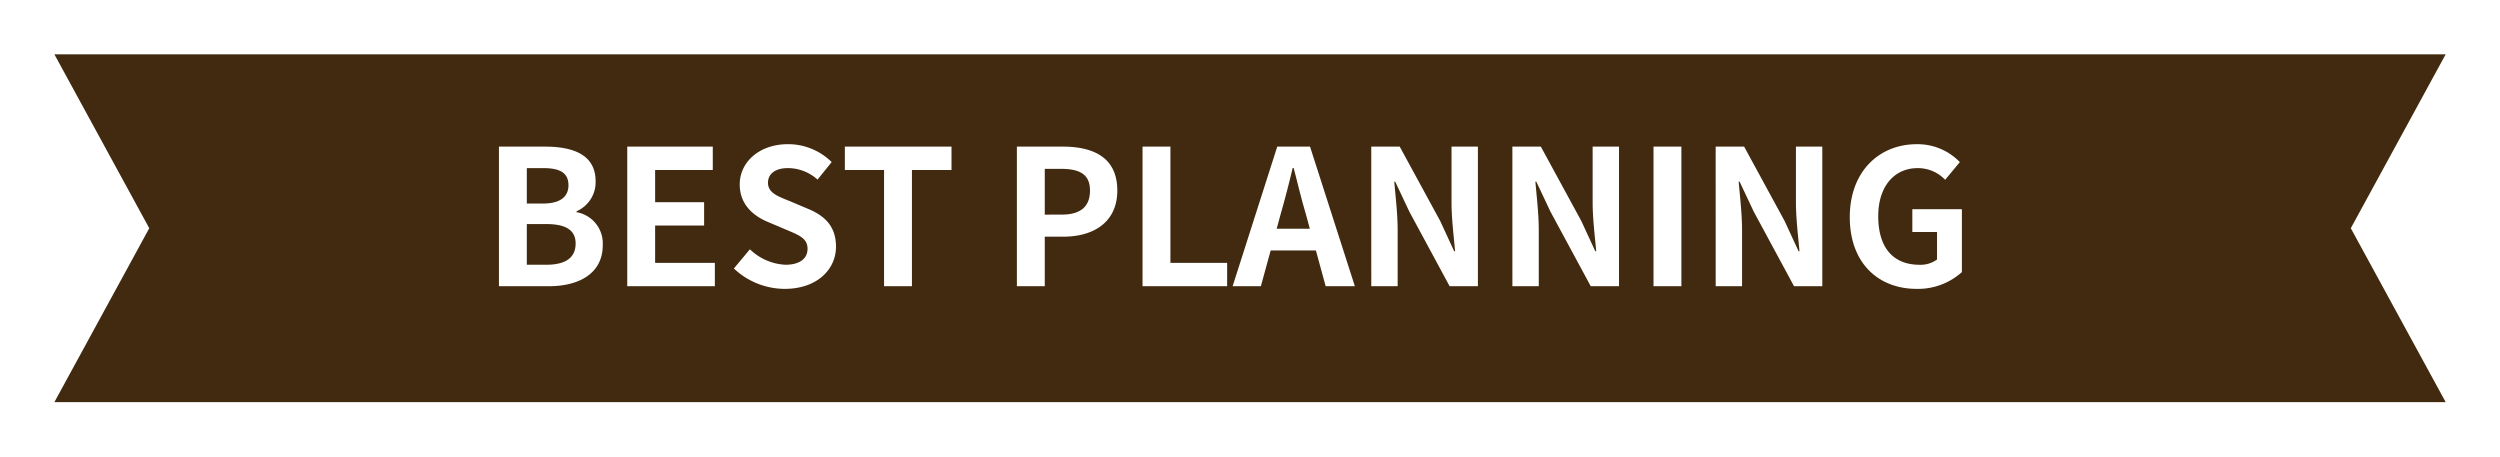
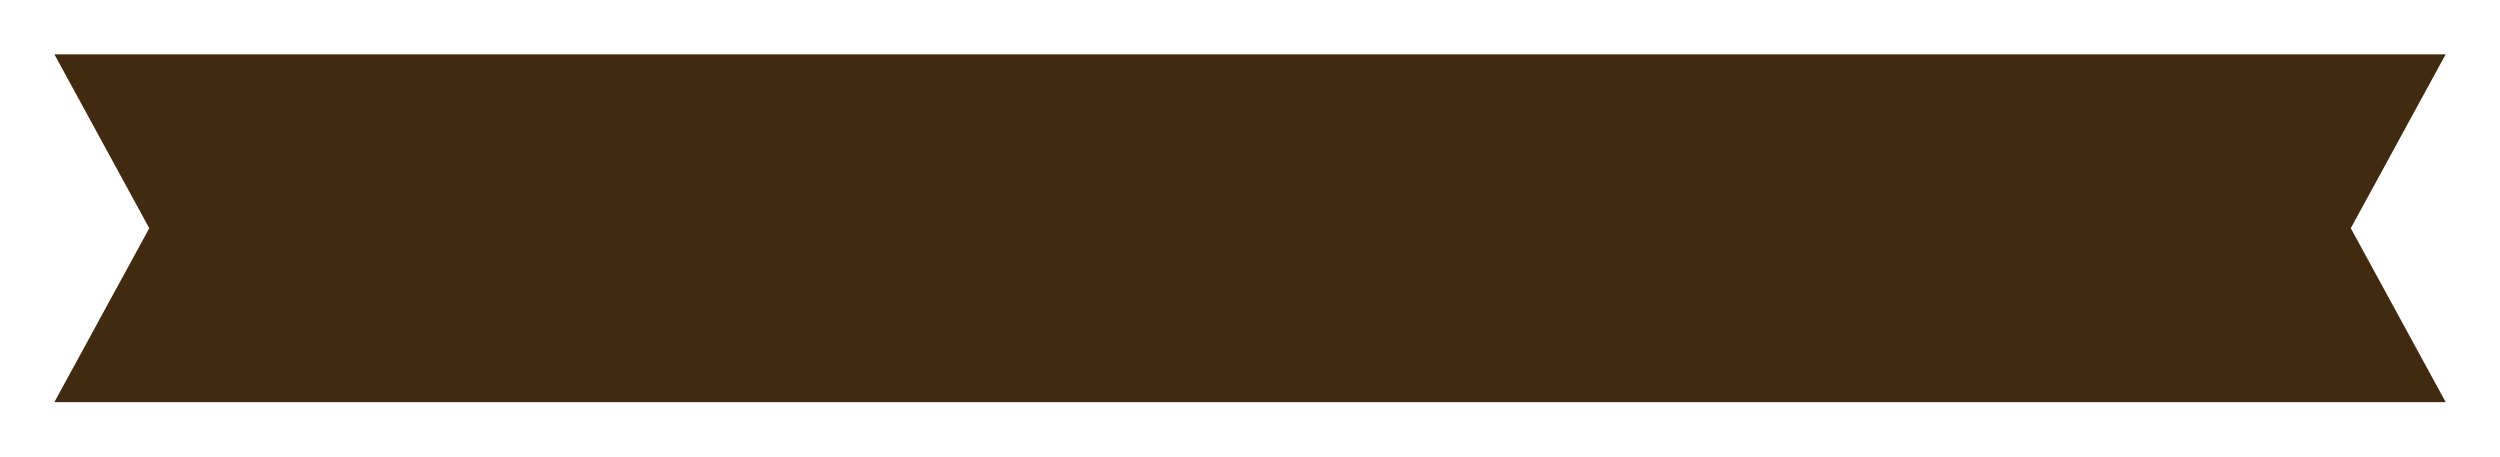
<svg xmlns="http://www.w3.org/2000/svg" width="345" height="63" viewBox="0 0 345 63">
  <defs>
    <filter id="パス_3736" x="0" y="0" width="345" height="63" filterUnits="userSpaceOnUse">
      <feOffset dx="3" dy="4" input="SourceAlpha" />
      <feGaussianBlur stdDeviation="2.5" result="blur" />
      <feFlood flood-opacity="0.302" />
      <feComposite operator="in" in2="blur" />
      <feComposite in="SourceGraphic" />
    </filter>
  </defs>
  <g id="ttl_sec_11" transform="translate(4.5 3.5)">
    <g transform="matrix(1, 0, 0, 1, -4.5, -3.5)" filter="url(#パス_3736)">
      <path id="パス_3736-2" data-name="パス 3736" d="M666.424,5800.985h330l-13.094-24,13.094-24h-330l13.094,24Z" transform="translate(-661.92 -5749.49)" fill="#412a0f" />
    </g>
-     <path id="パス_4616" data-name="パス 4616" d="M64.354,30h6.864c4.238,0,7.462-1.794,7.462-5.668a4.375,4.375,0,0,0-3.614-4.55v-.13a4.365,4.365,0,0,0,2.626-4.16c0-3.588-3.016-4.758-6.968-4.758h-6.37ZM68.2,18.586V13.7H70.49c2.314,0,3.458.676,3.458,2.366,0,1.534-1.066,2.522-3.51,2.522Zm0,8.45V21.42H70.88c2.652,0,4.056.806,4.056,2.678,0,2-1.43,2.938-4.056,2.938ZM82.06,30H94.15V26.776H85.908V21.628h6.76V18.4h-6.76V13.958h7.956V10.734H82.06Zm21.736.364c4.446,0,7.072-2.678,7.072-5.824,0-2.782-1.534-4.264-3.874-5.226l-2.522-1.066c-1.638-.65-2.99-1.144-2.99-2.522,0-1.274,1.066-2.028,2.756-2.028a6.138,6.138,0,0,1,4.082,1.586l1.95-2.418a8.538,8.538,0,0,0-6.032-2.47c-3.9,0-6.656,2.418-6.656,5.564,0,2.808,1.95,4.368,3.9,5.174l2.574,1.092c1.716.728,2.886,1.17,2.886,2.6,0,1.352-1.066,2.21-3.068,2.21A7.57,7.57,0,0,1,98.986,24.9l-2.21,2.652A10.253,10.253,0,0,0,103.8,30.364ZM117.5,30h3.848V13.958h5.46V10.734H112.09v3.224H117.5Zm18.33,0h3.848V23.162h2.574c4.134,0,7.436-1.976,7.436-6.37,0-4.55-3.276-6.058-7.54-6.058h-6.318Zm3.848-9.88V13.8h2.184c2.652,0,4.056.754,4.056,2.99,0,2.21-1.274,3.328-3.926,3.328ZM153.17,30h11.674V26.776h-7.826V10.734H153.17Zm19.084-10.036c.572-2,1.144-4.186,1.638-6.292h.13c.546,2.08,1.066,4.29,1.664,6.292l.572,2.106h-4.576ZM165.6,30h3.9l1.352-4.94h6.24L178.442,30h4.03l-6.188-19.266H171.76Zm19.136,0h3.64V22.278c0-2.21-.286-4.628-.468-6.708h.13l1.95,4.134L195.55,30h3.9V10.734h-3.64v7.7c0,2.184.312,4.732.494,6.734h-.13L194.25,21l-5.59-10.27h-3.926Zm19.474,0h3.64V22.278c0-2.21-.286-4.628-.468-6.708h.13l1.95,4.134L215.024,30h3.9V10.734h-3.64v7.7c0,2.184.312,4.732.494,6.734h-.13L213.724,21l-5.59-10.27h-3.926Zm19.474,0h3.848V10.734h-3.848Zm8.58,0h3.64V22.278c0-2.21-.286-4.628-.468-6.708h.13l1.95,4.134L243.078,30h3.9V10.734h-3.64v7.7c0,2.184.312,4.732.494,6.734h-.13L241.778,21l-5.59-10.27h-3.926ZM260,30.364a9.06,9.06,0,0,0,6.24-2.314V19.366h-6.838v3.146h3.406v3.8a3.853,3.853,0,0,1-2.392.728c-3.8,0-5.72-2.522-5.72-6.708,0-4.134,2.236-6.63,5.434-6.63a5.157,5.157,0,0,1,3.8,1.612l2.028-2.444A8.1,8.1,0,0,0,260,10.4c-5.122,0-9.23,3.718-9.23,10.062C250.774,26.88,254.778,30.364,260,30.364Z" transform="translate(0 6)" fill="#fff" />
  </g>
</svg>